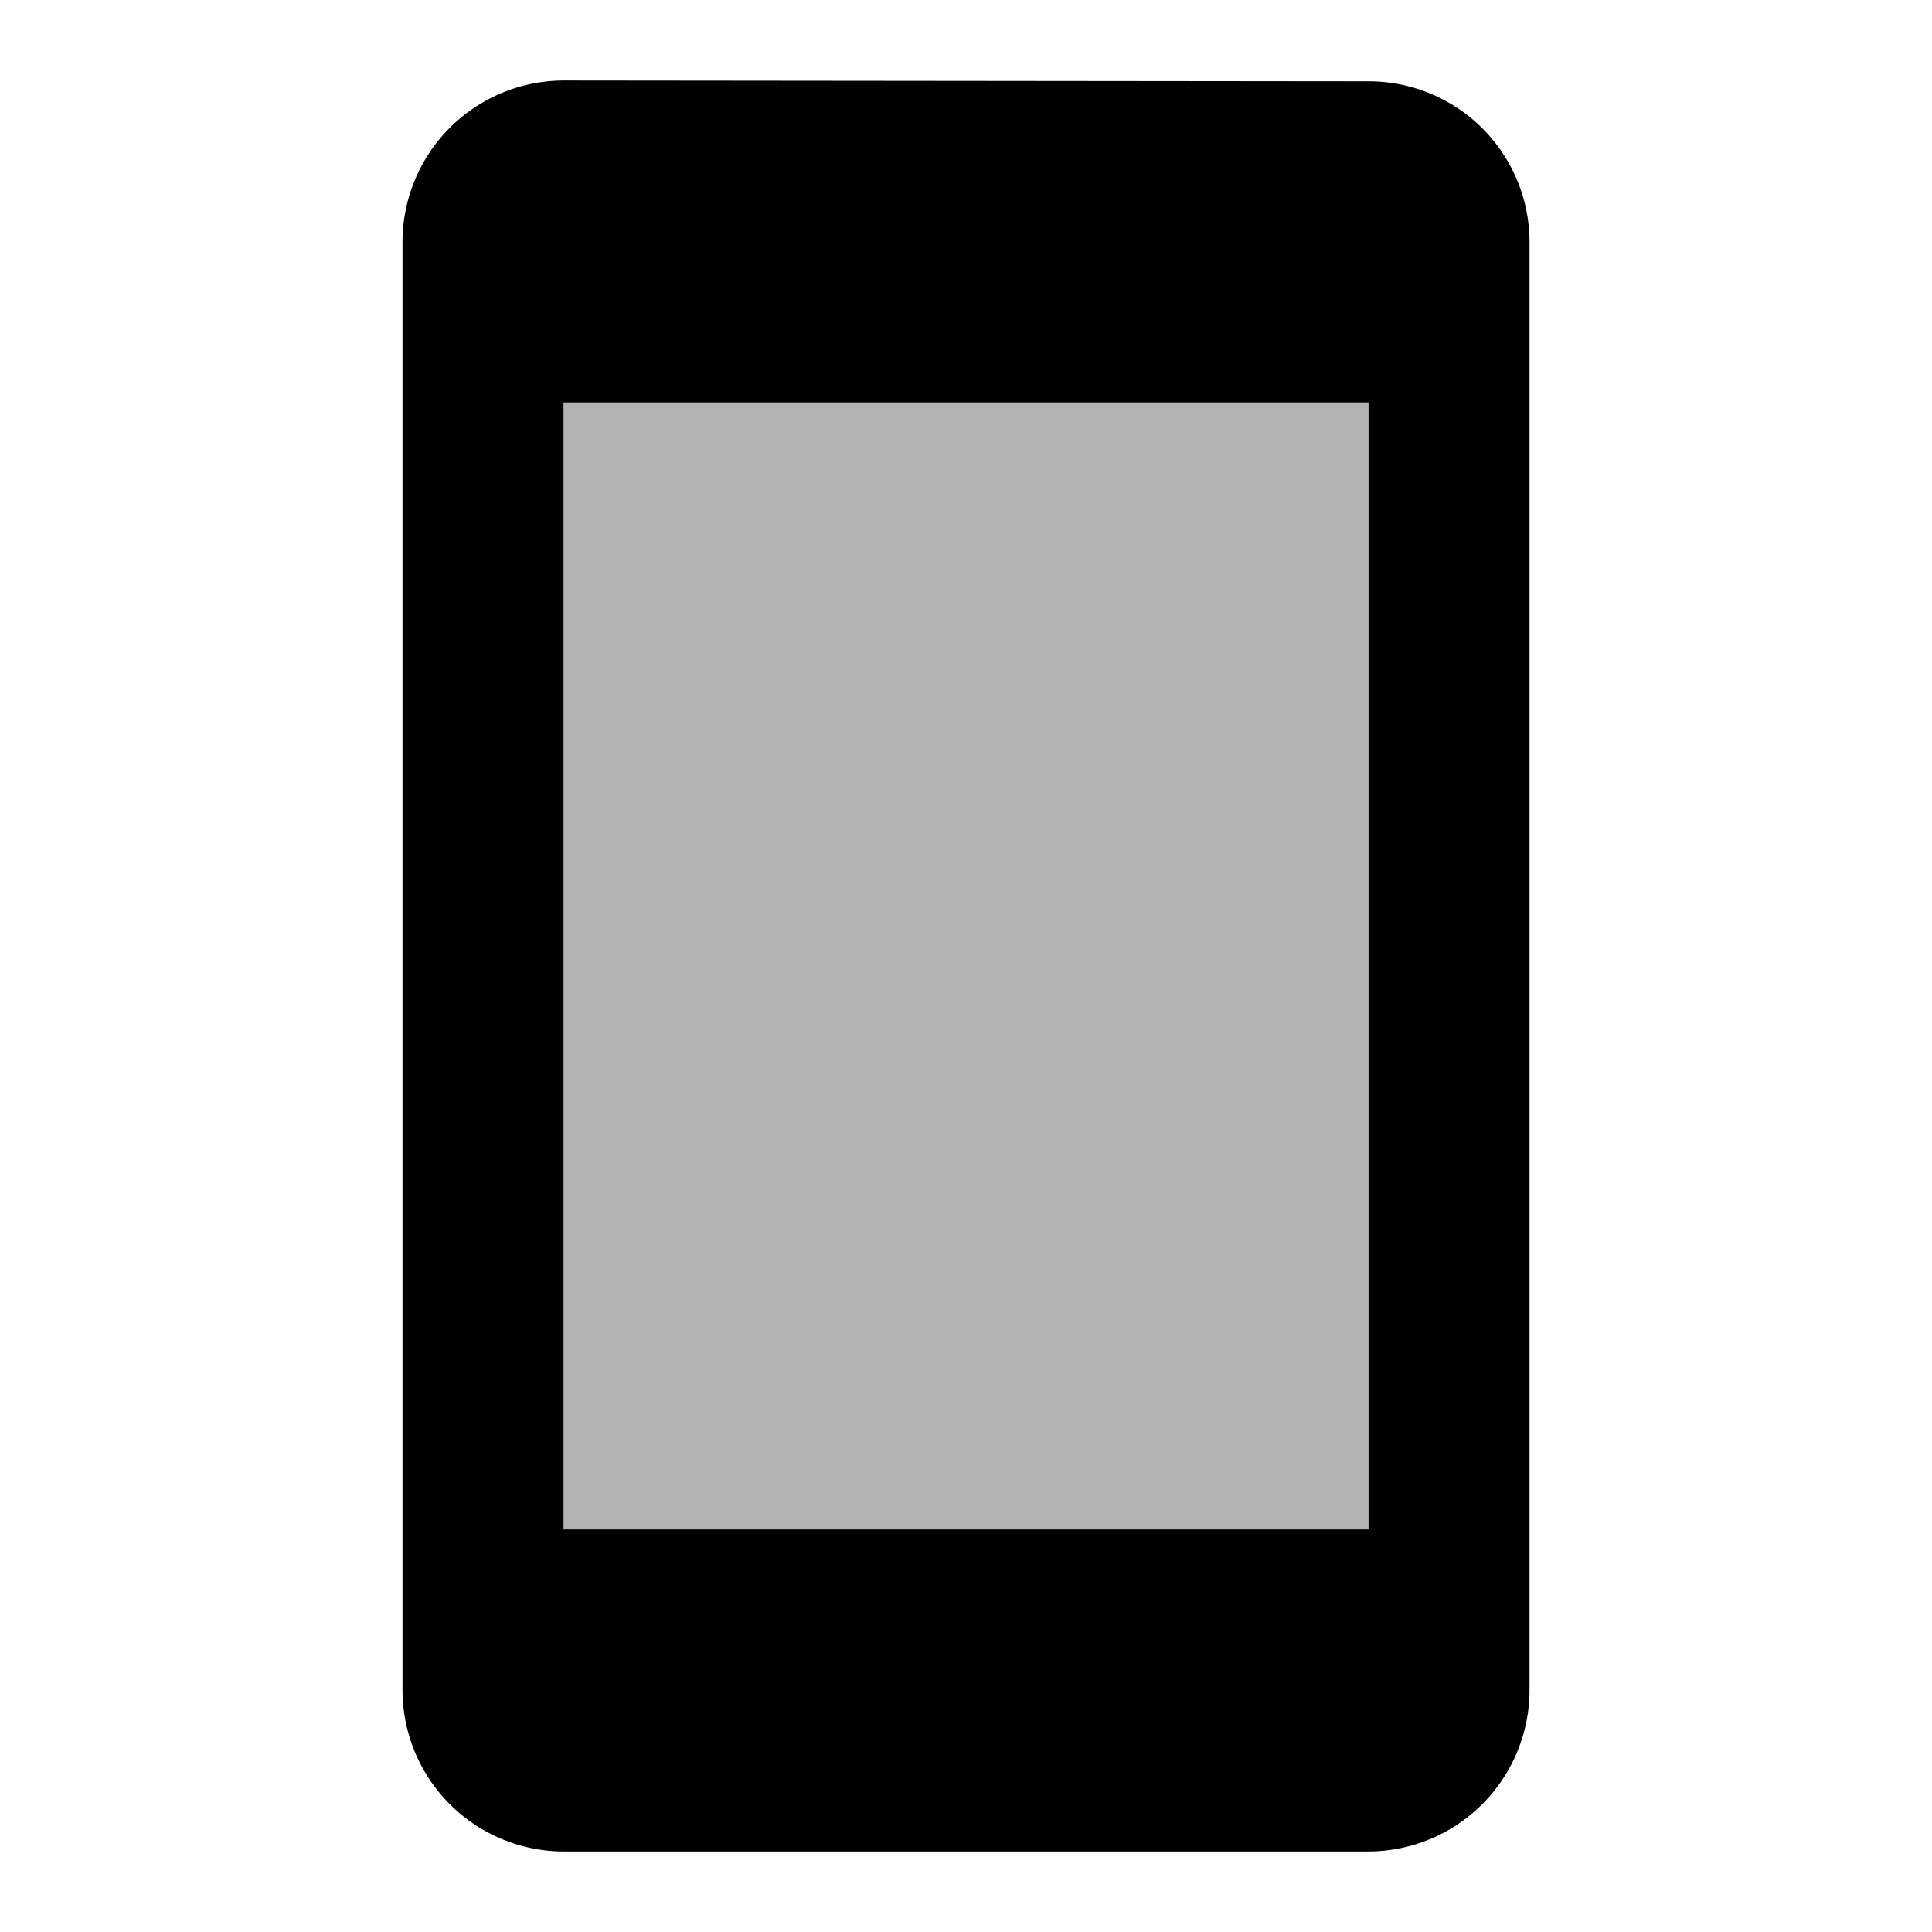
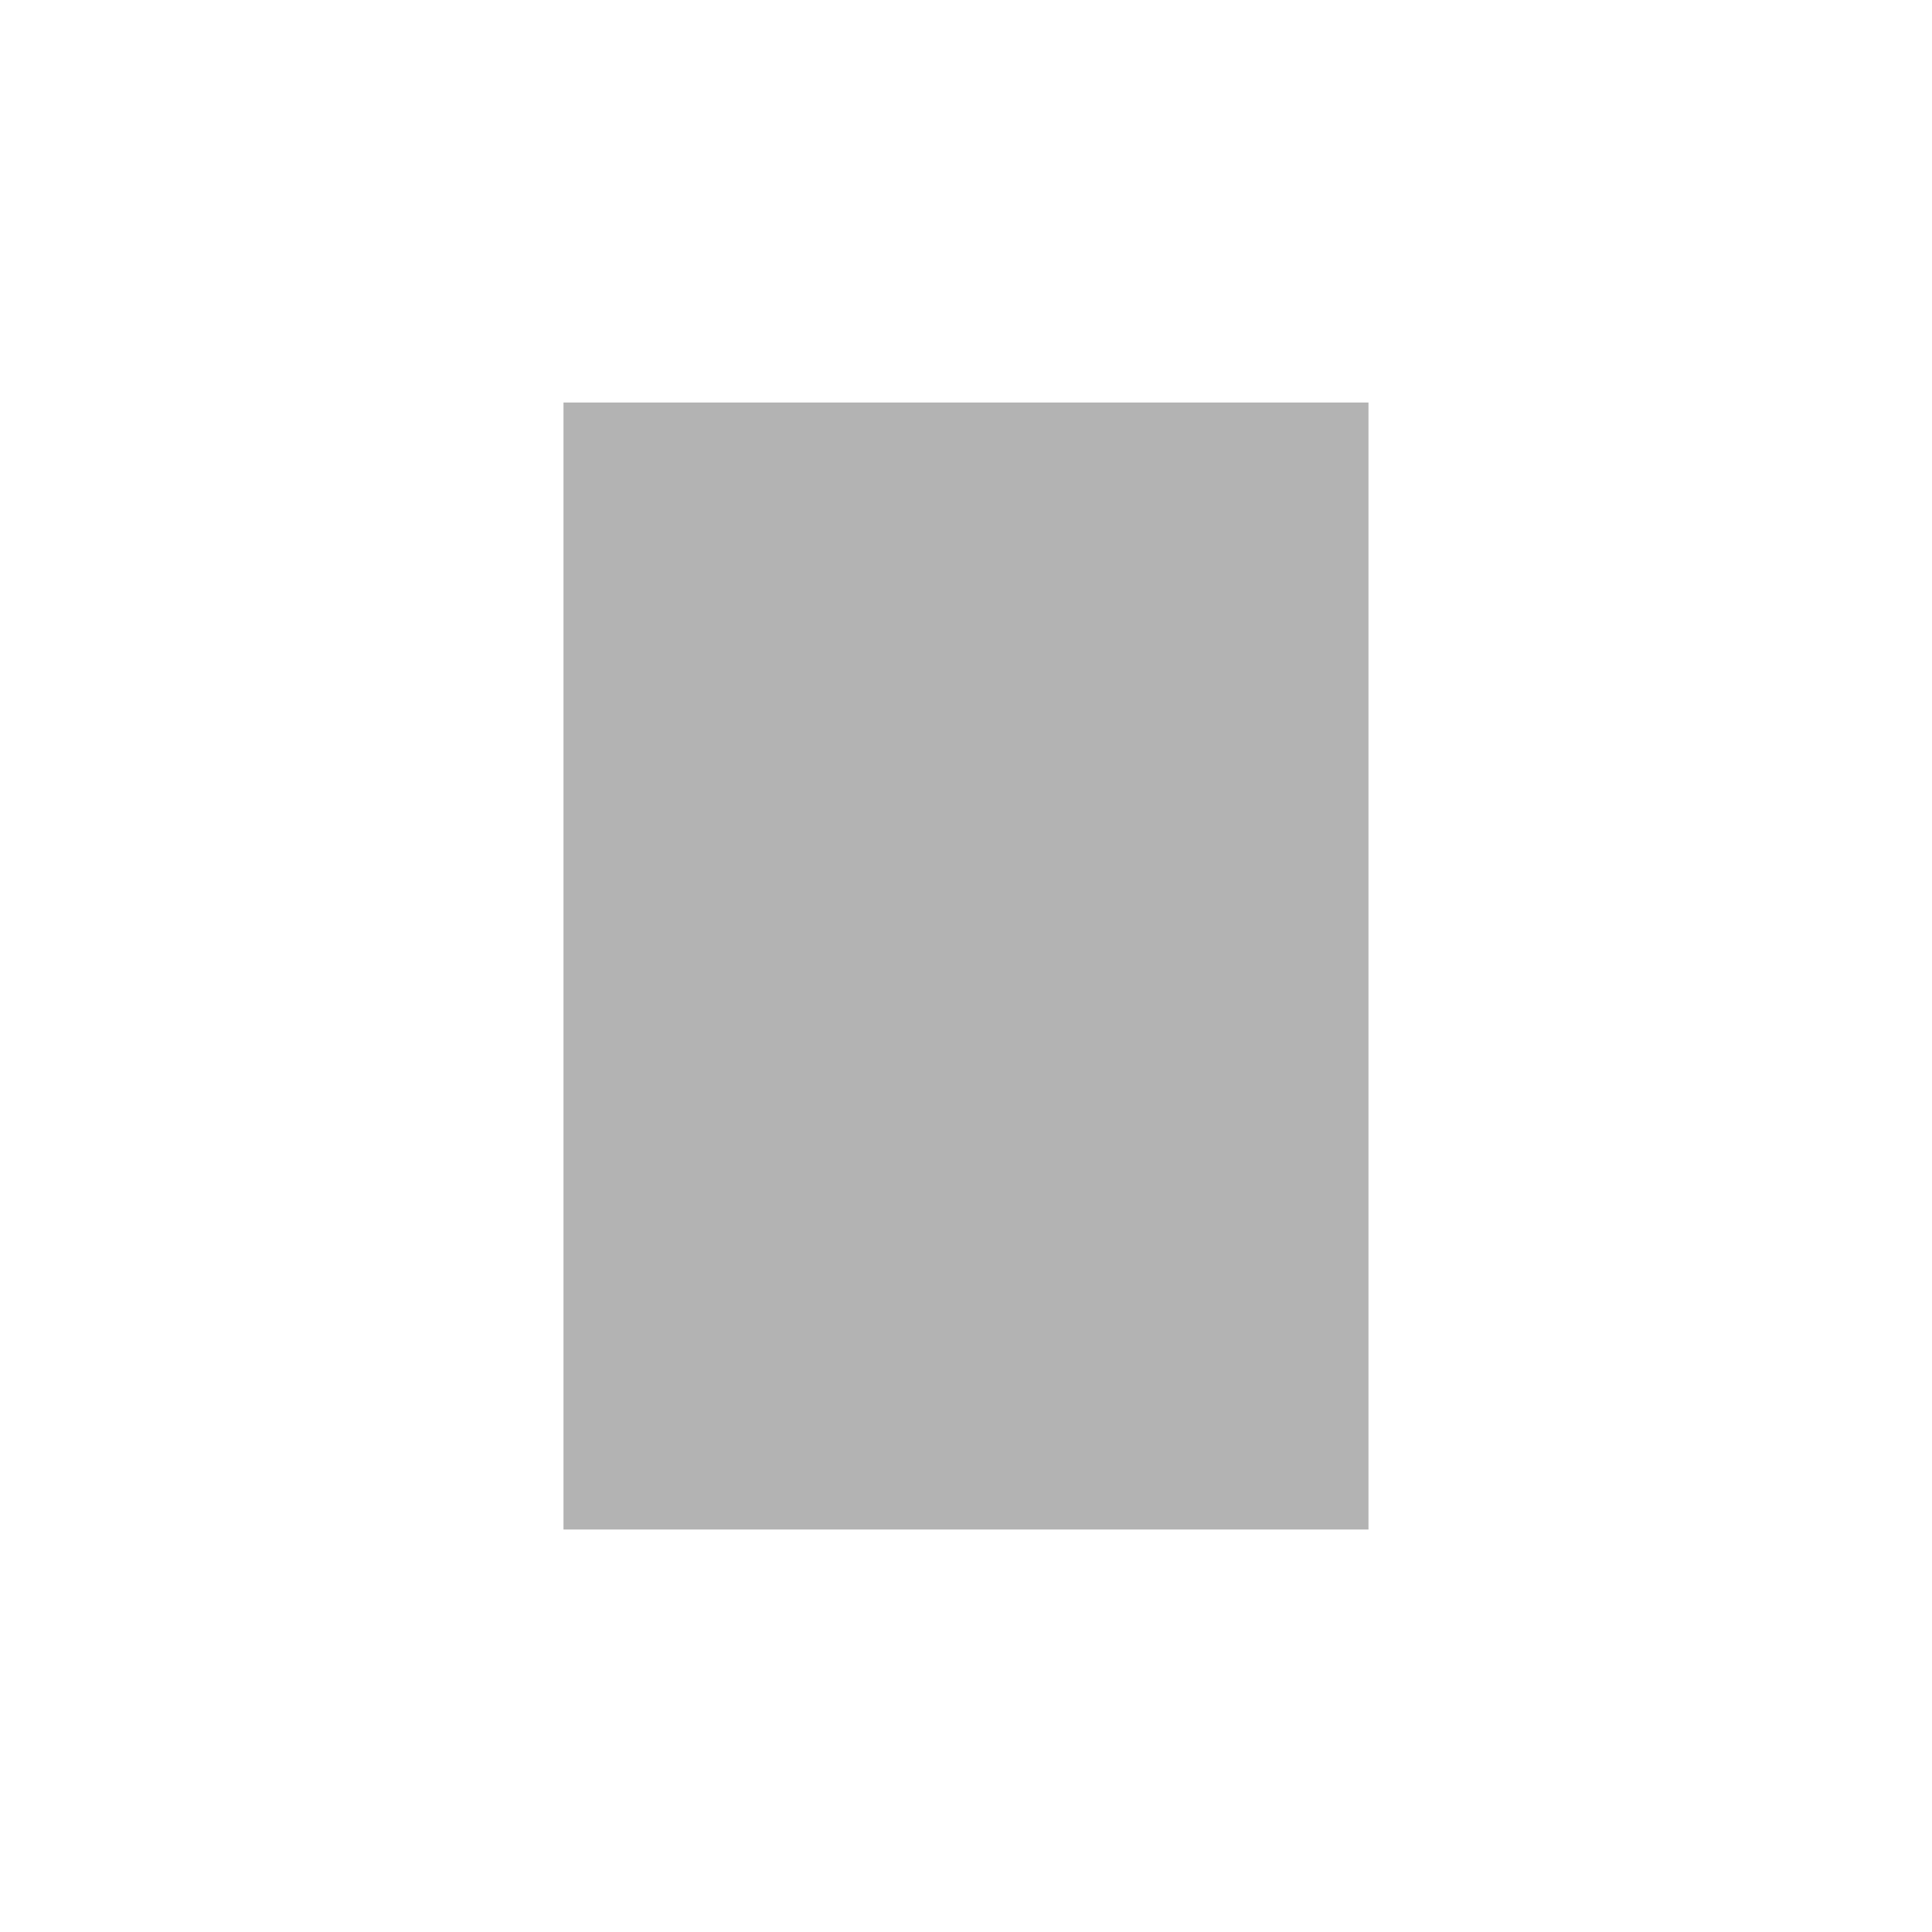
<svg xmlns="http://www.w3.org/2000/svg" width="50" height="50" viewBox="0 0 50 50">
-   <path d="M0,0H50V50H0Z" fill="none" />
  <path d="M7,5H27.833V34.167H7Z" transform="translate(7.583 5.417)" opacity="0.3" />
-   <path d="M30,1.021,9.167,1A4.179,4.179,0,0,0,5,5.167v37.5a4.179,4.179,0,0,0,4.167,4.167H30a4.179,4.179,0,0,0,4.167-4.167V5.167A4.161,4.161,0,0,0,30,1.021ZM30,38.5H9.167V9.333H30Z" transform="translate(5.417 1.083)" />
</svg>